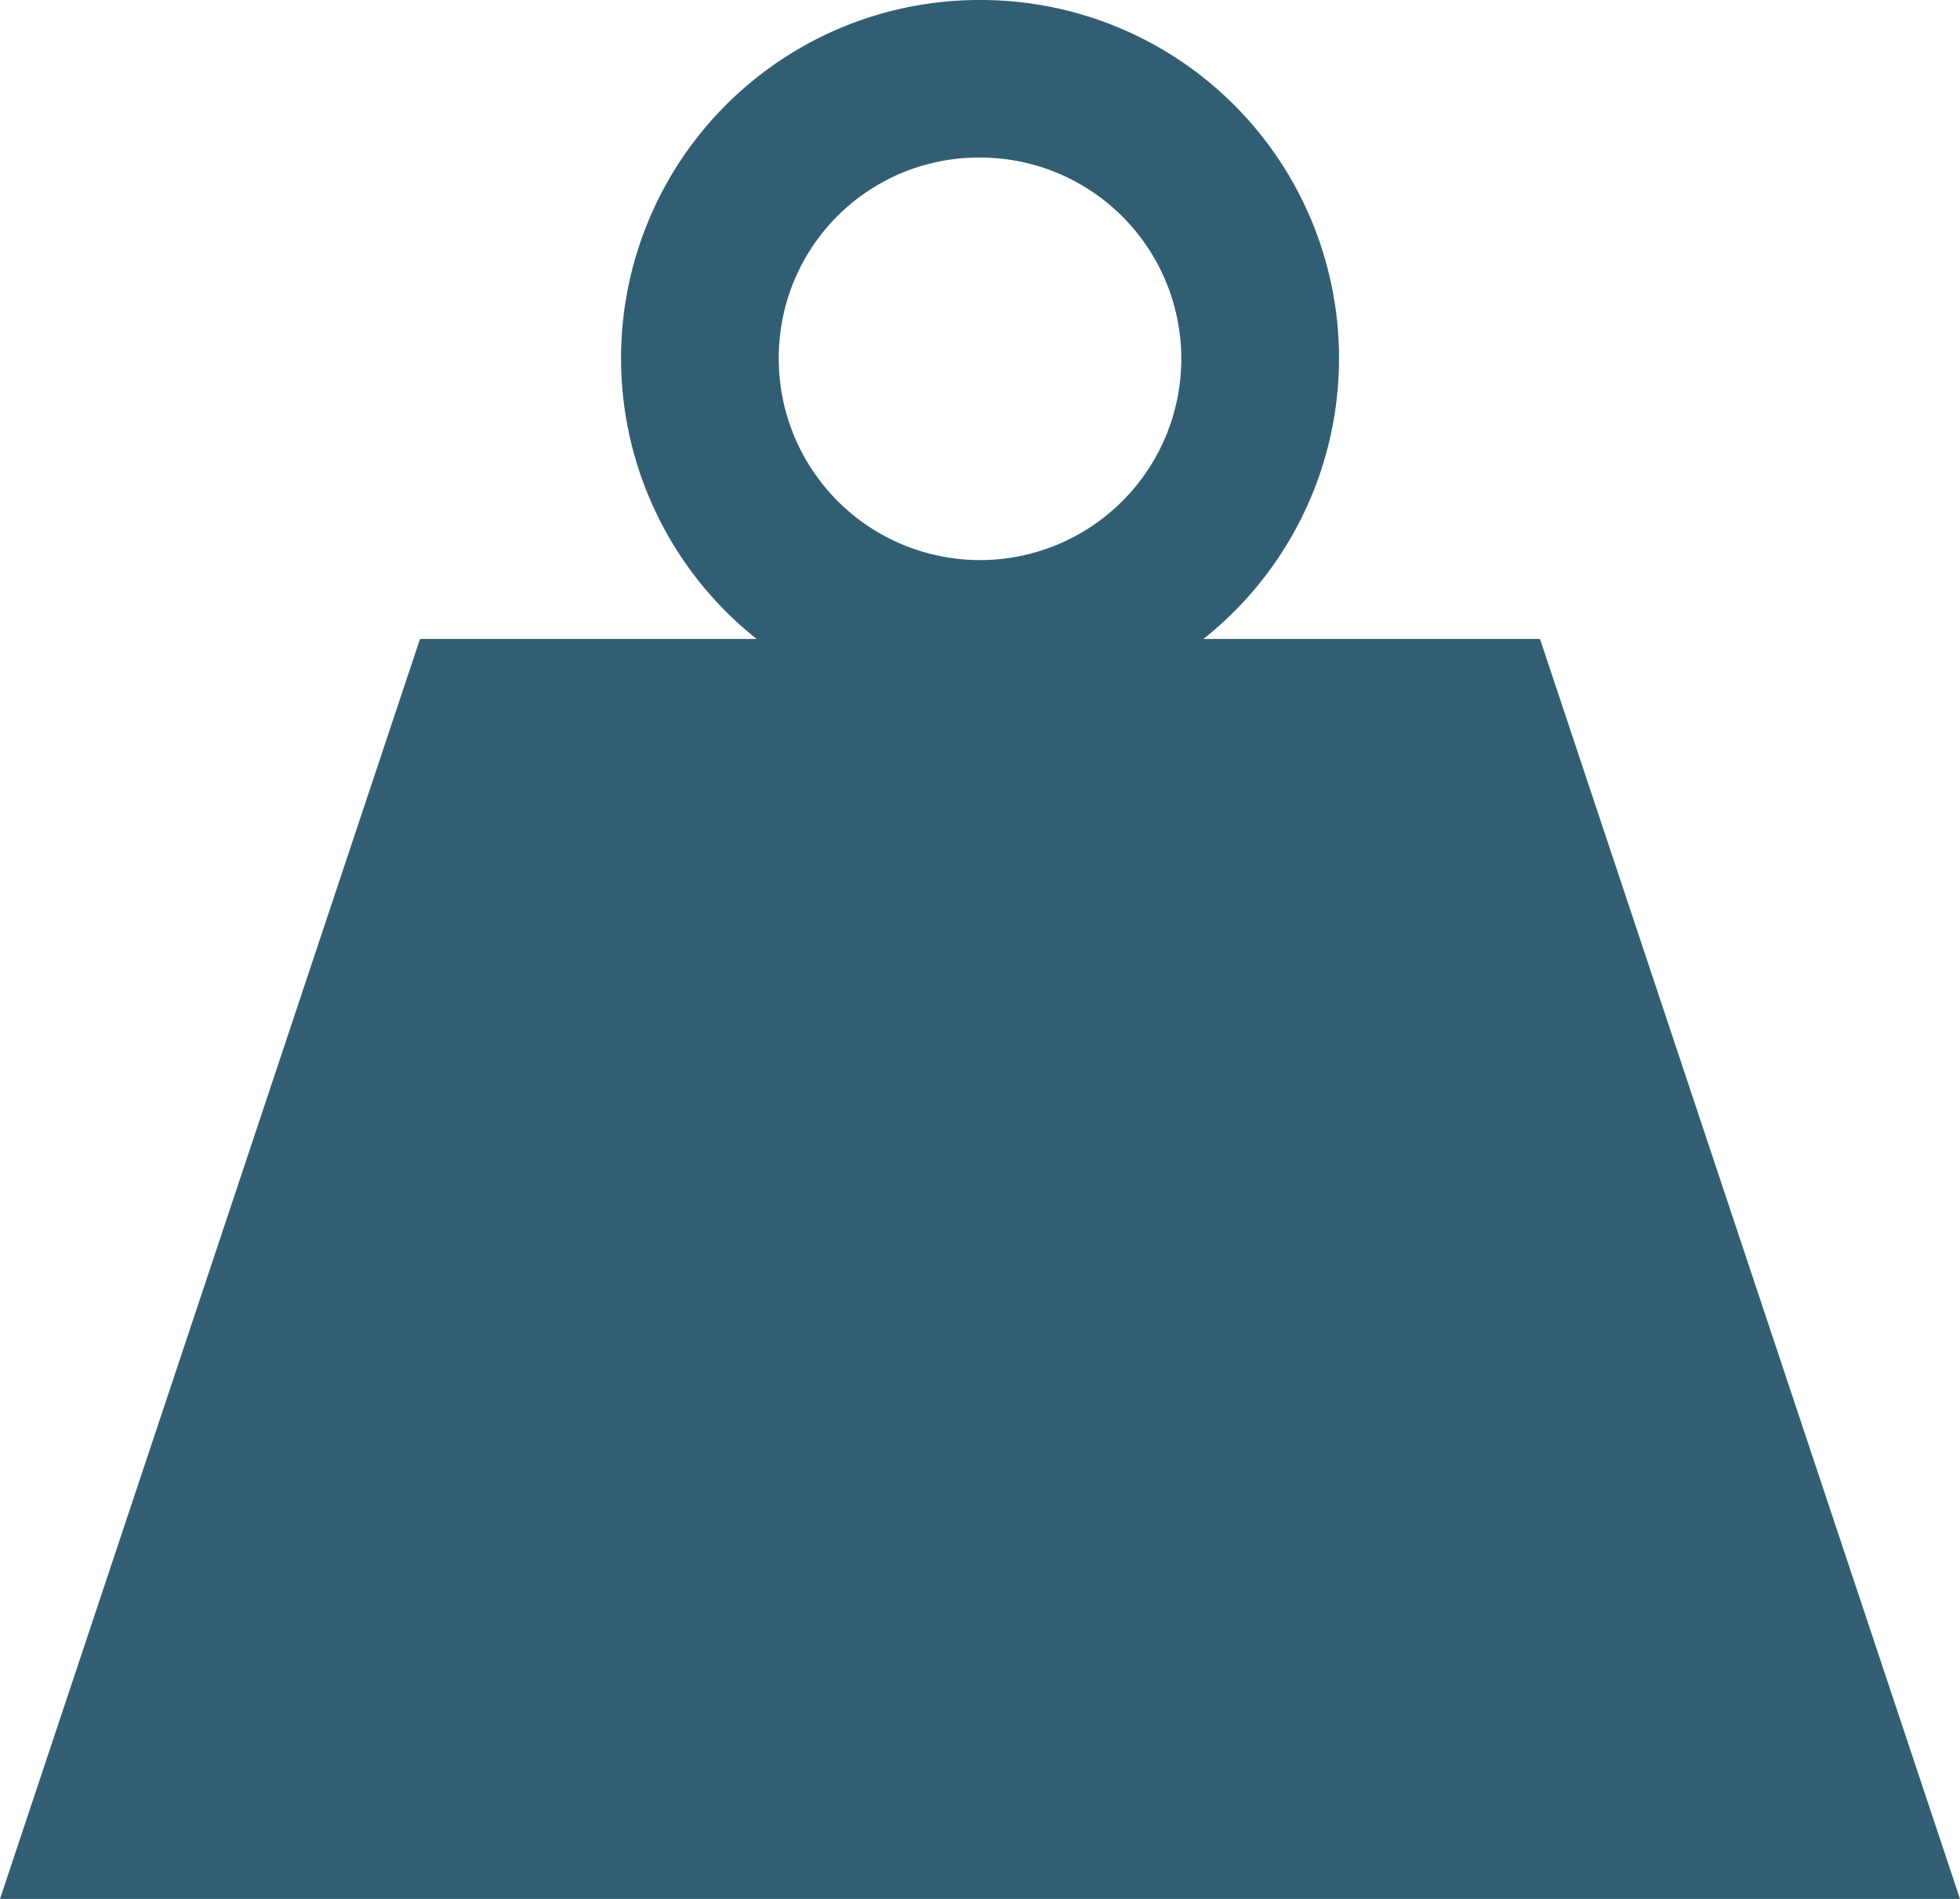
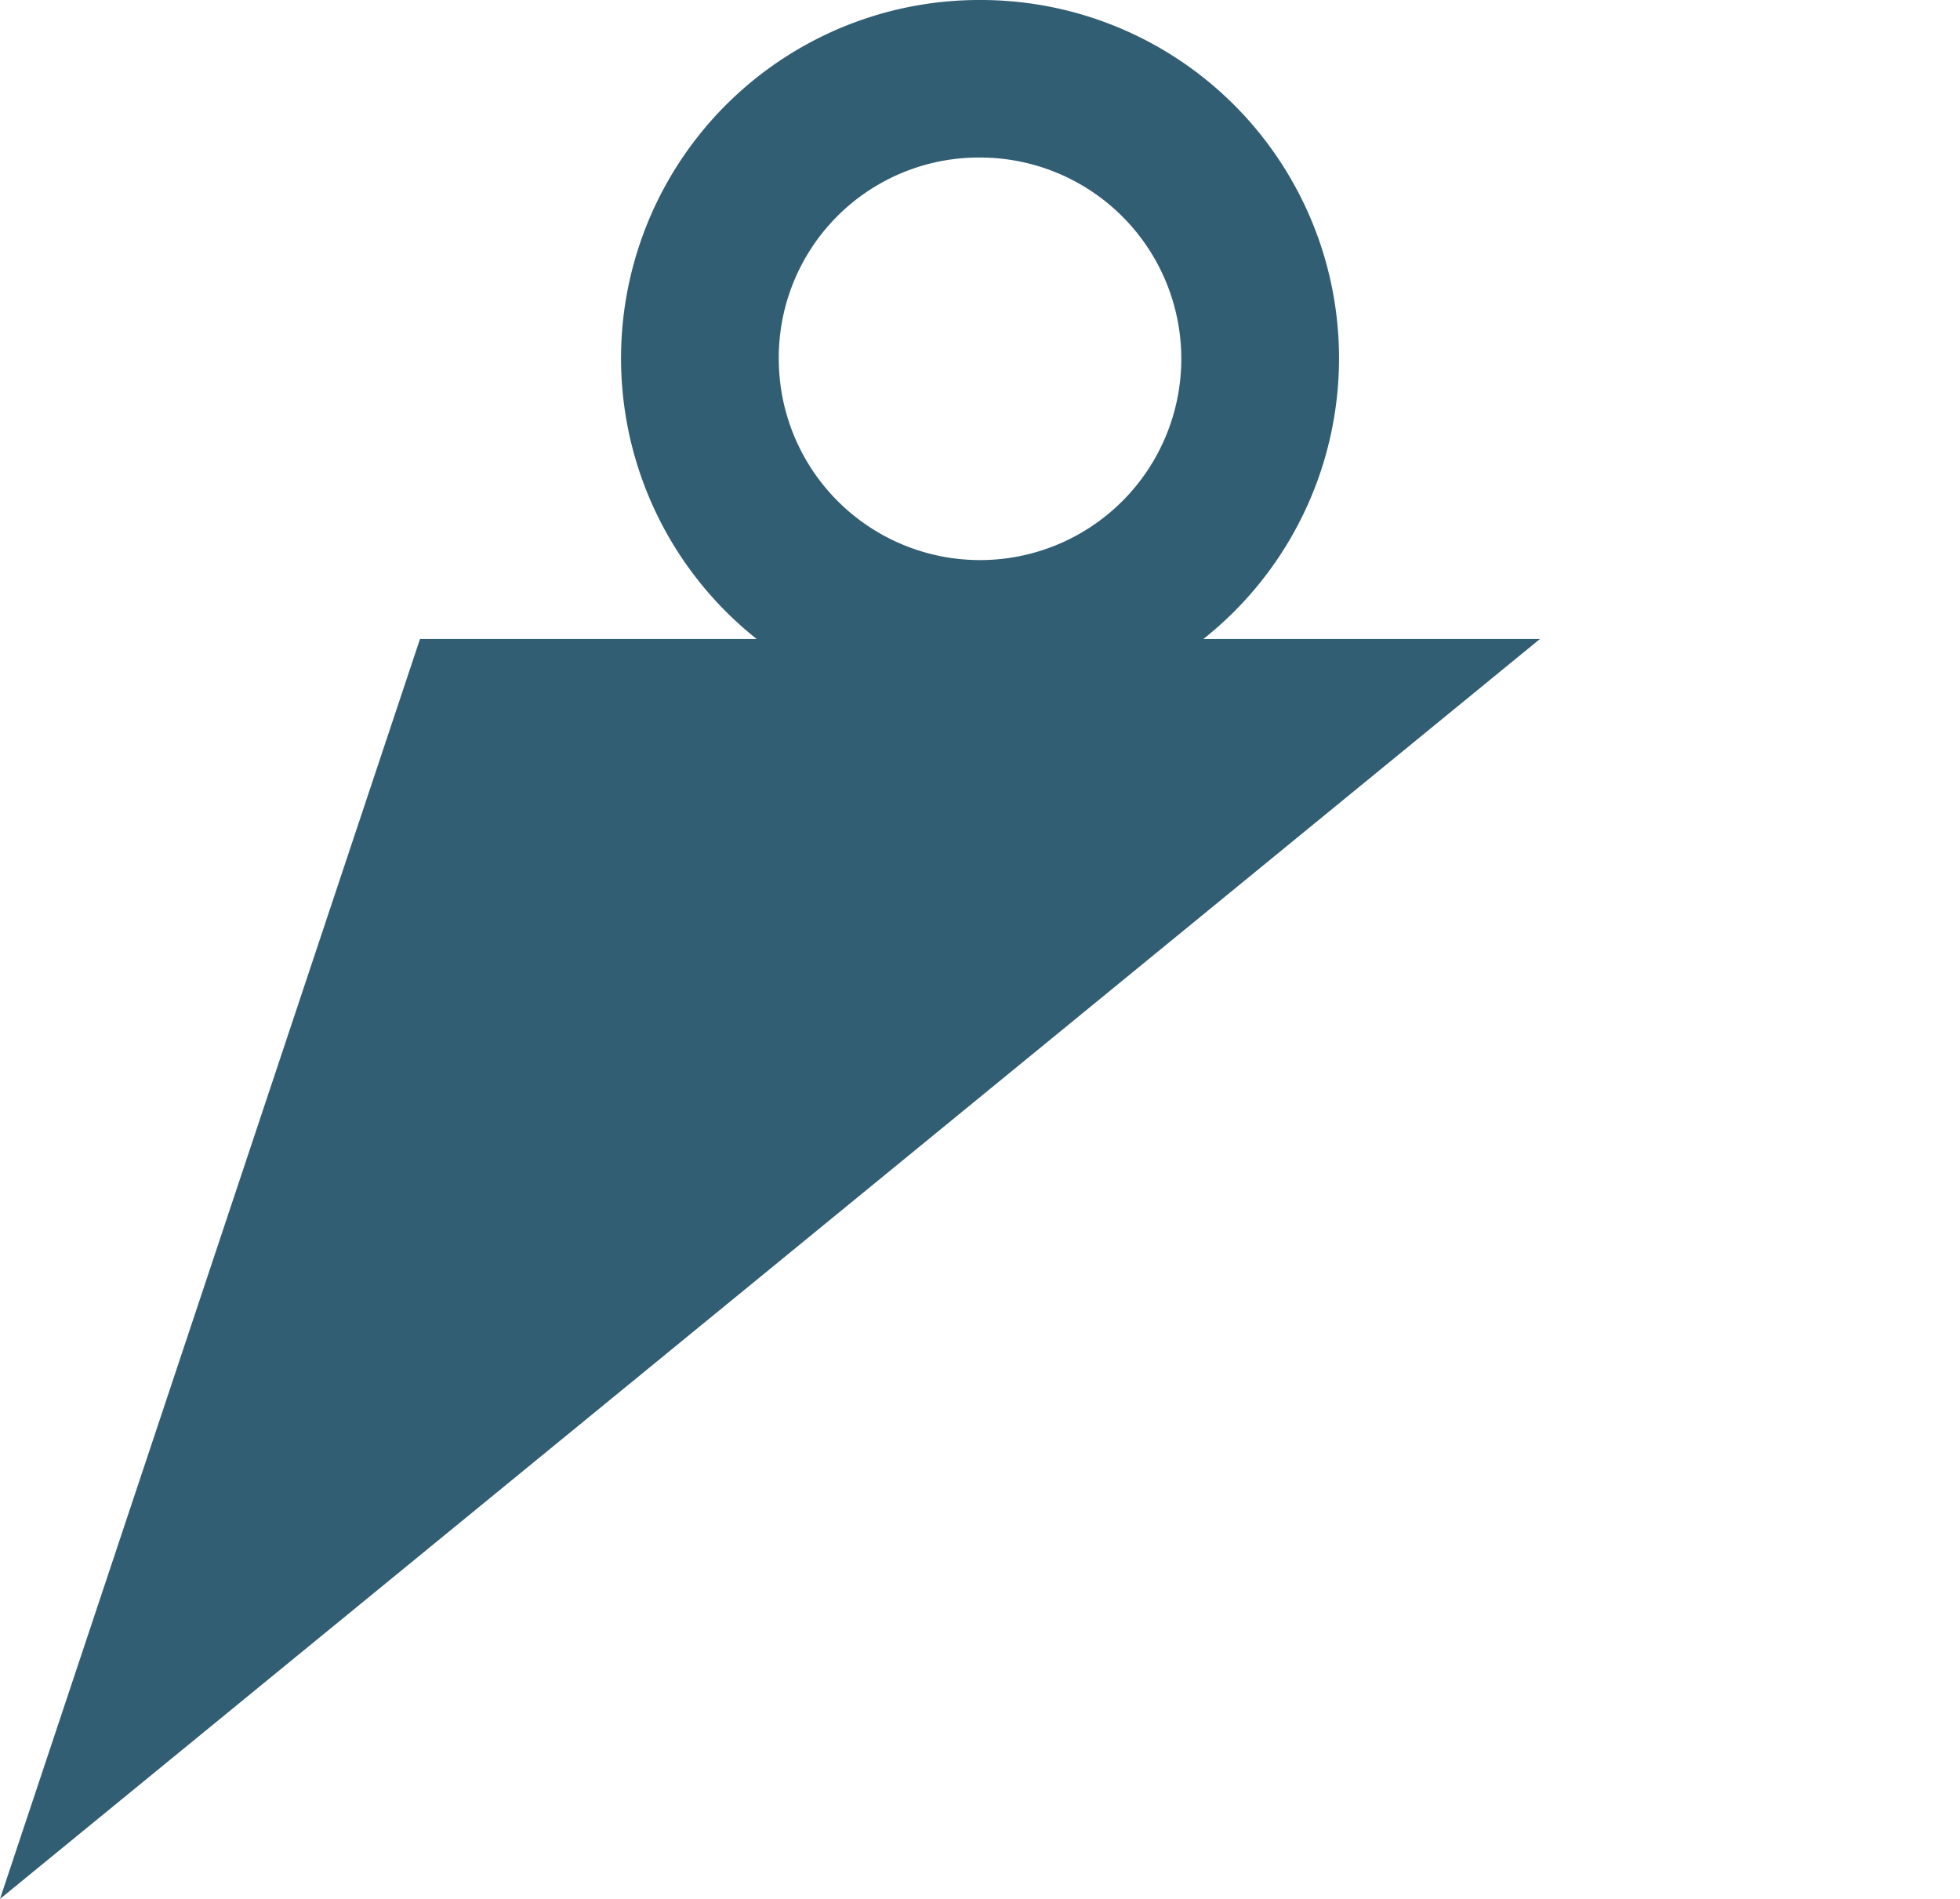
<svg xmlns="http://www.w3.org/2000/svg" width="25.769" height="24.964" viewBox="0 0 25.769 24.964">
-   <path id="weight-svgrepo-com" d="M44.885,46a4.71,4.71,0,0,0-2.937,8.4H37.522L32,70.964H57.769L52.247,54.4H47.822A4.71,4.71,0,0,0,44.885,46Zm0,2.071a2.646,2.646,0,1,1-2.646,2.646A2.63,2.63,0,0,1,44.885,48.071Z" transform="translate(-32 -46)" fill="#325e74" />
+   <path id="weight-svgrepo-com" d="M44.885,46a4.71,4.71,0,0,0-2.937,8.4H37.522L32,70.964L52.247,54.4H47.822A4.71,4.71,0,0,0,44.885,46Zm0,2.071a2.646,2.646,0,1,1-2.646,2.646A2.63,2.63,0,0,1,44.885,48.071Z" transform="translate(-32 -46)" fill="#325e74" />
</svg>